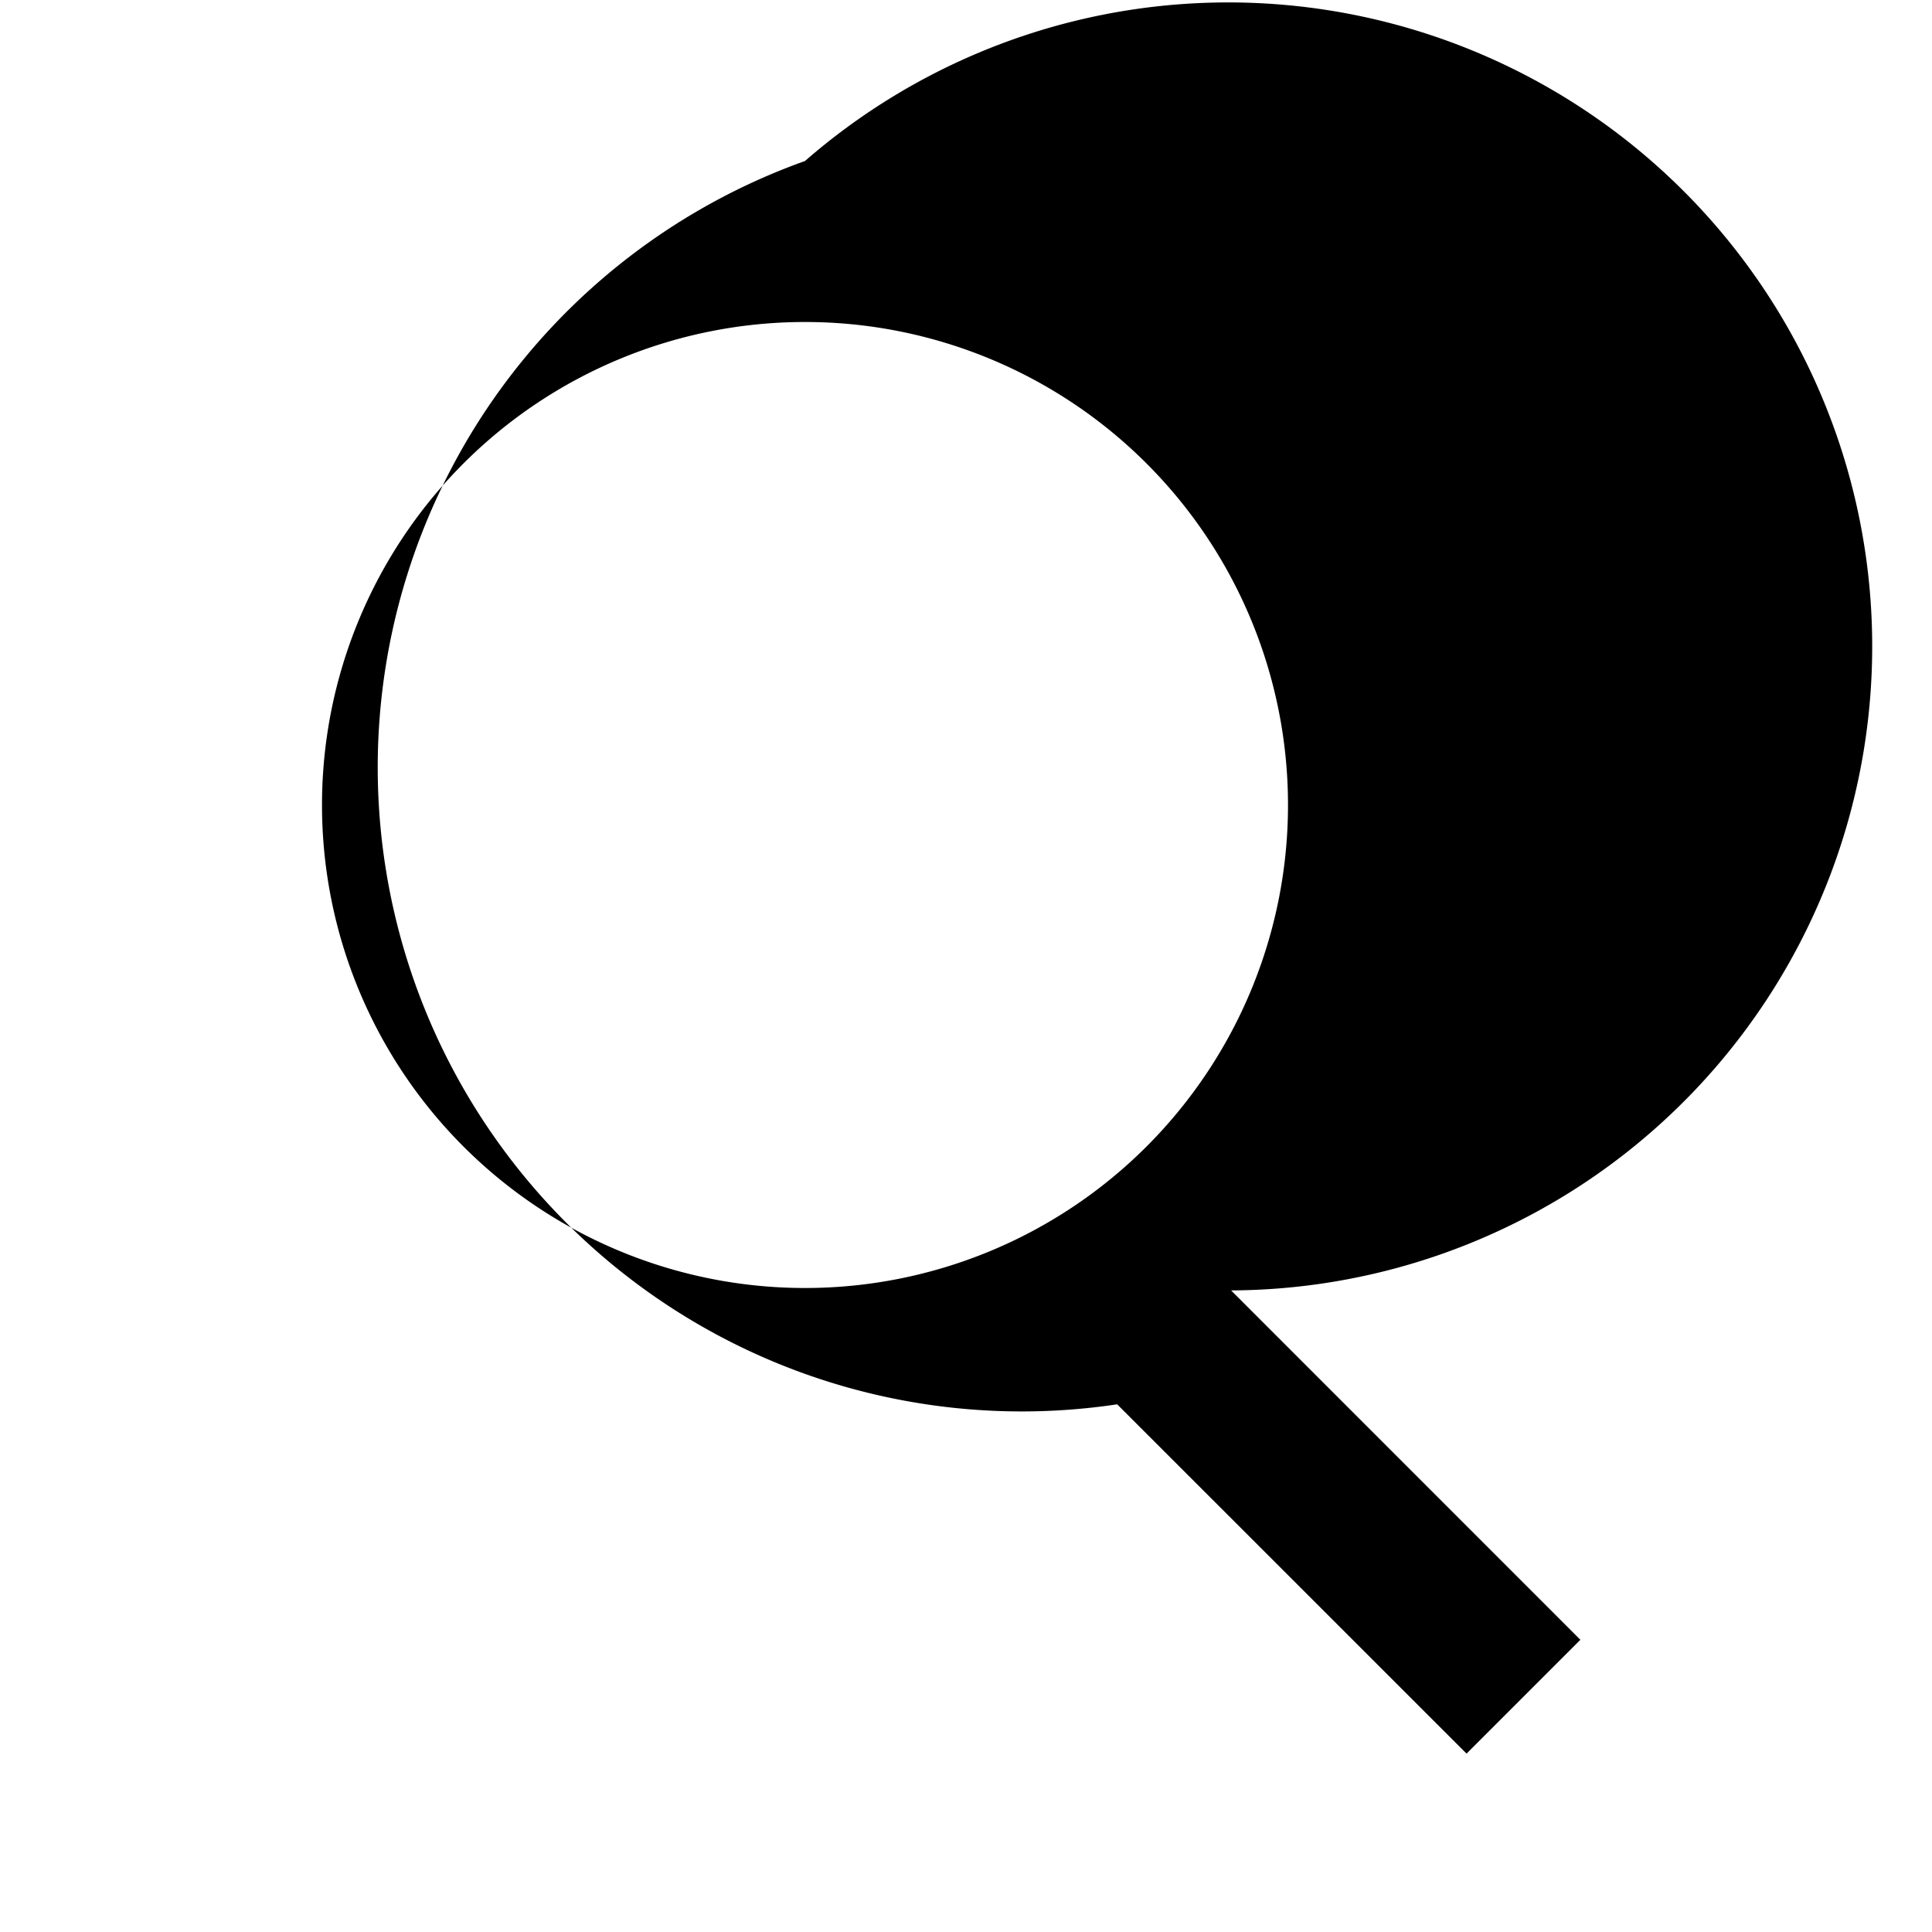
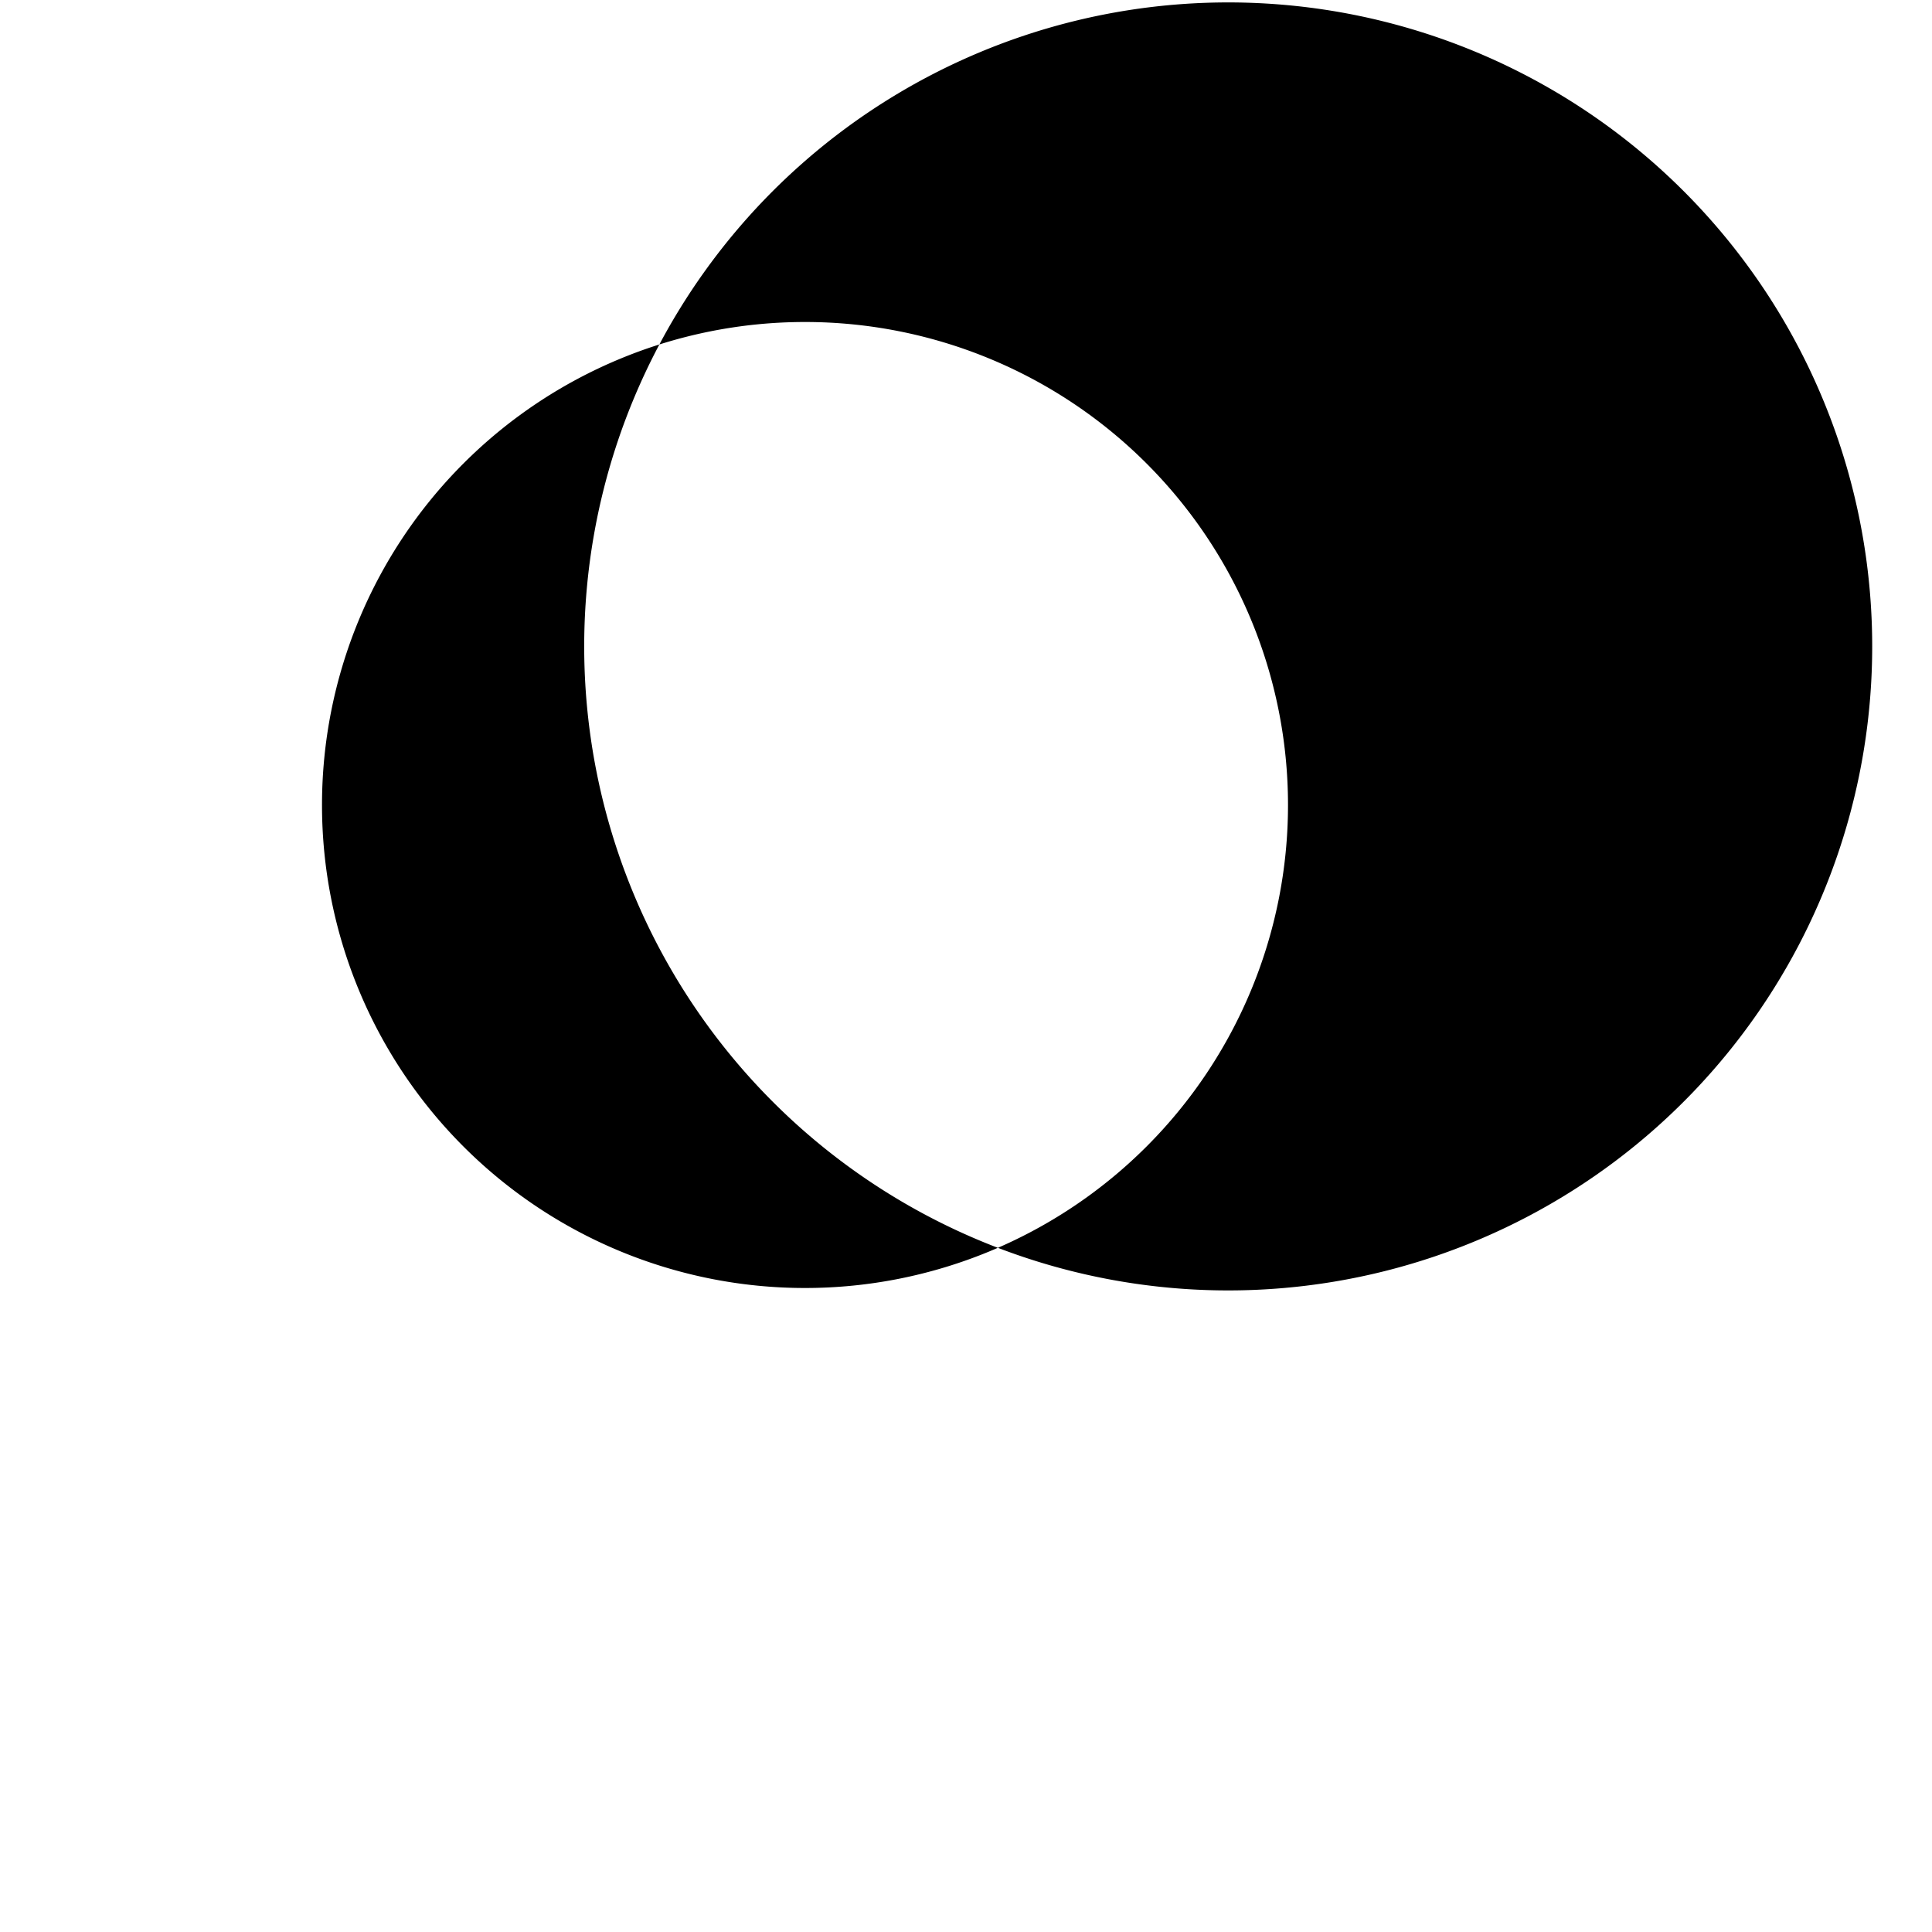
<svg xmlns="http://www.w3.org/2000/svg" viewBox="0 0 24 24" fill="currentColor">
-   <path d="M10 2a8 8 0 1 1 5.293 14.03l4.339 4.34-1.414 1.414-4.34-4.339A8 8 0 0 1 10 2Zm0 2a6 6 0 1 0 0 12 6 6 0 0 0 0-12Z" />
+   <path d="M10 2a8 8 0 1 1 5.293 14.03A8 8 0 0 1 10 2Zm0 2a6 6 0 1 0 0 12 6 6 0 0 0 0-12Z" />
</svg>